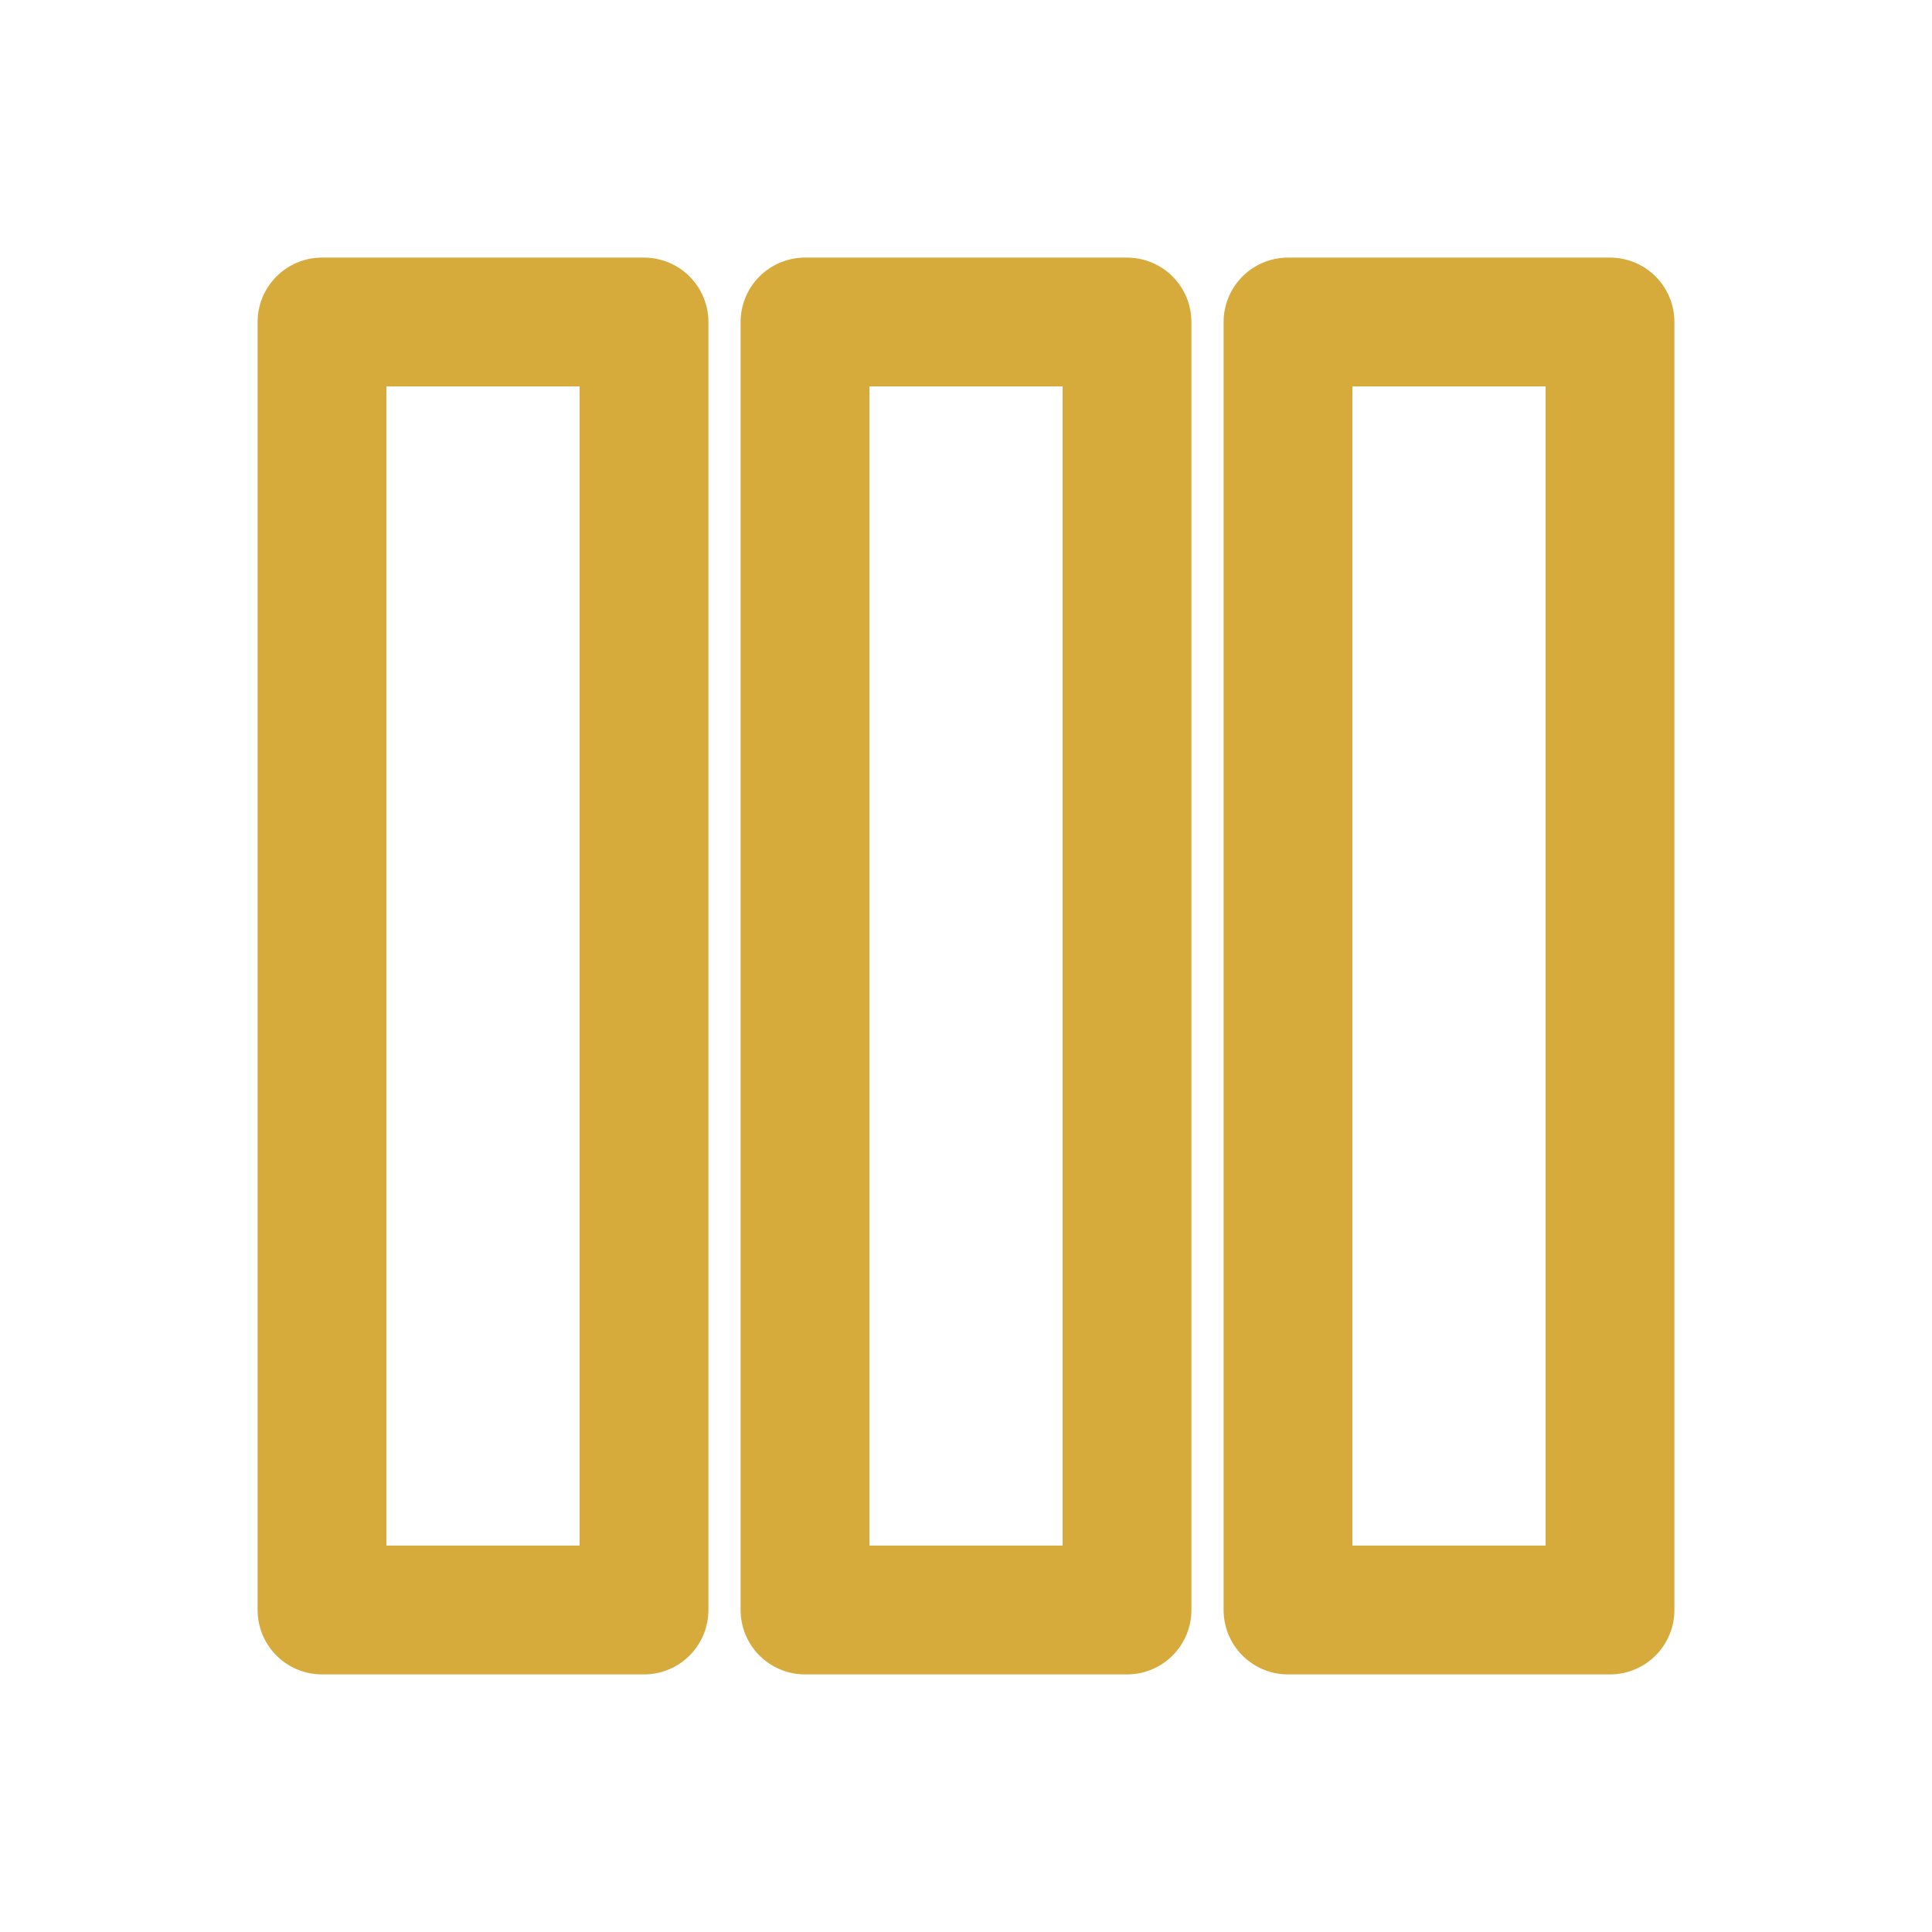
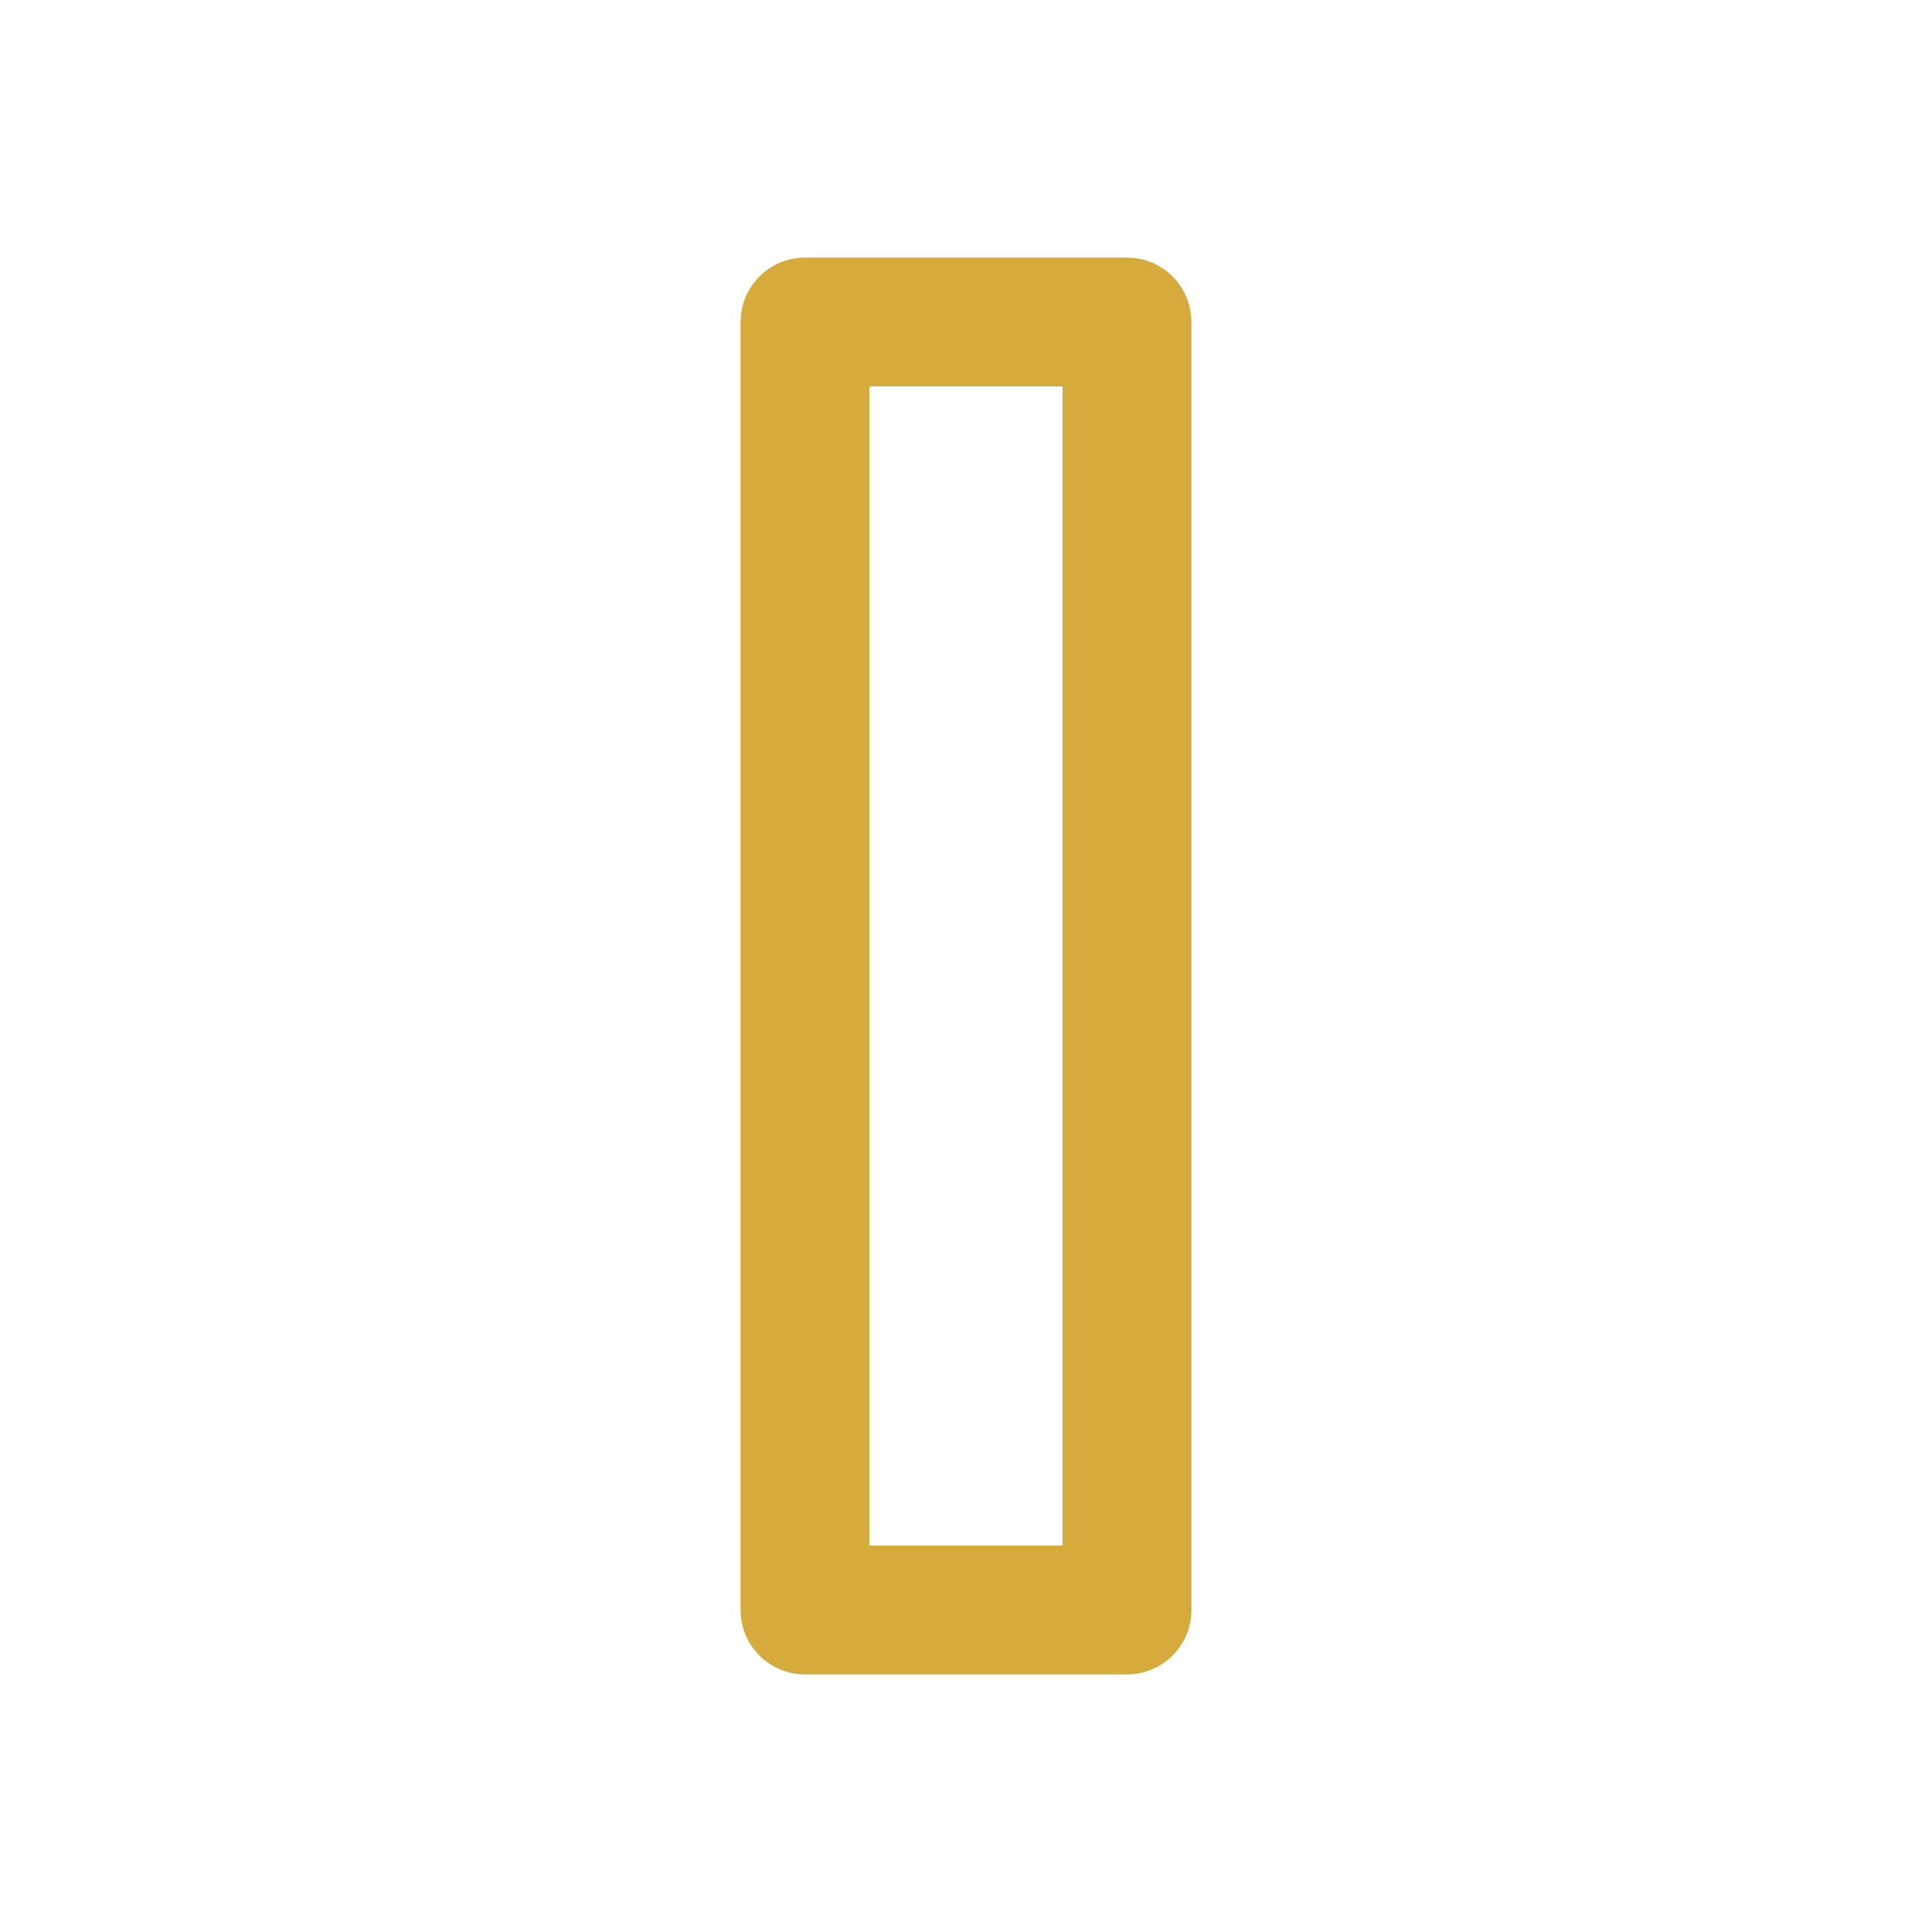
<svg xmlns="http://www.w3.org/2000/svg" viewBox="0 0 24 24" fill="none" stroke="#d6aa3b" stroke-width="1.6" stroke-linecap="round" stroke-linejoin="round">
-   <path d="M4 4h4v16H4z" />
  <path d="M10 4h4v16h-4z" />
-   <path d="M16 4h4v16h-4z" />
</svg>